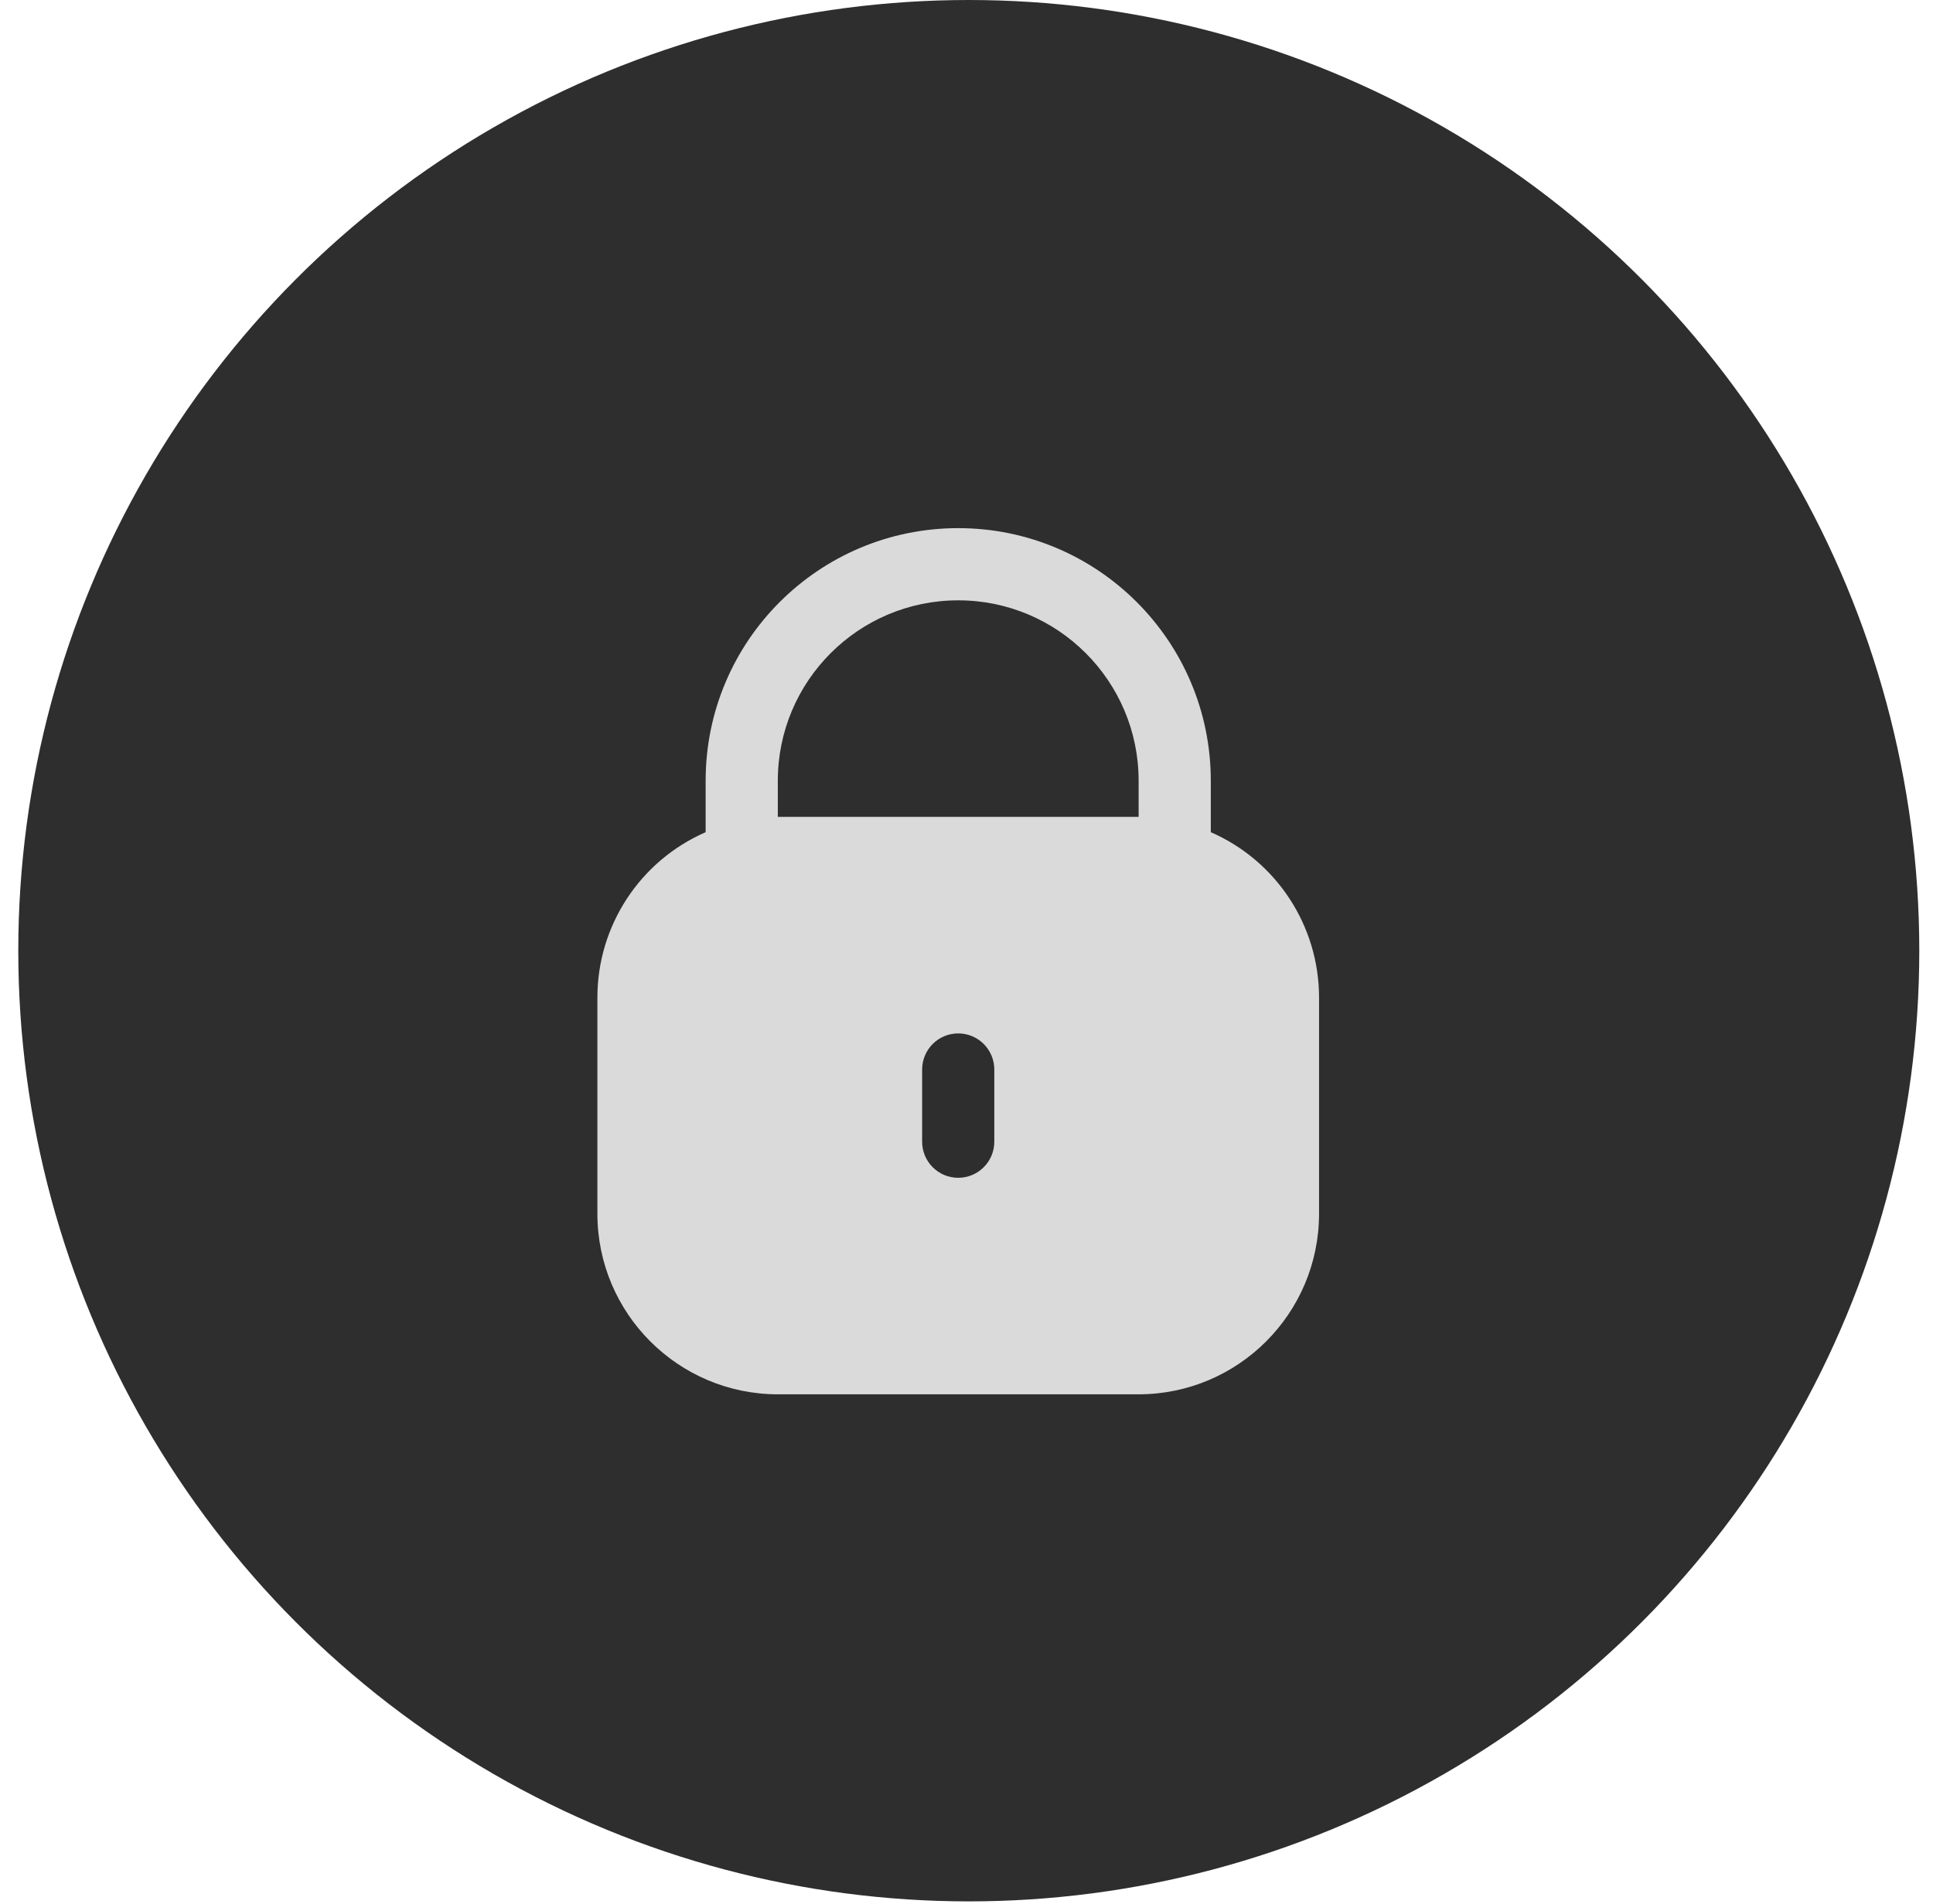
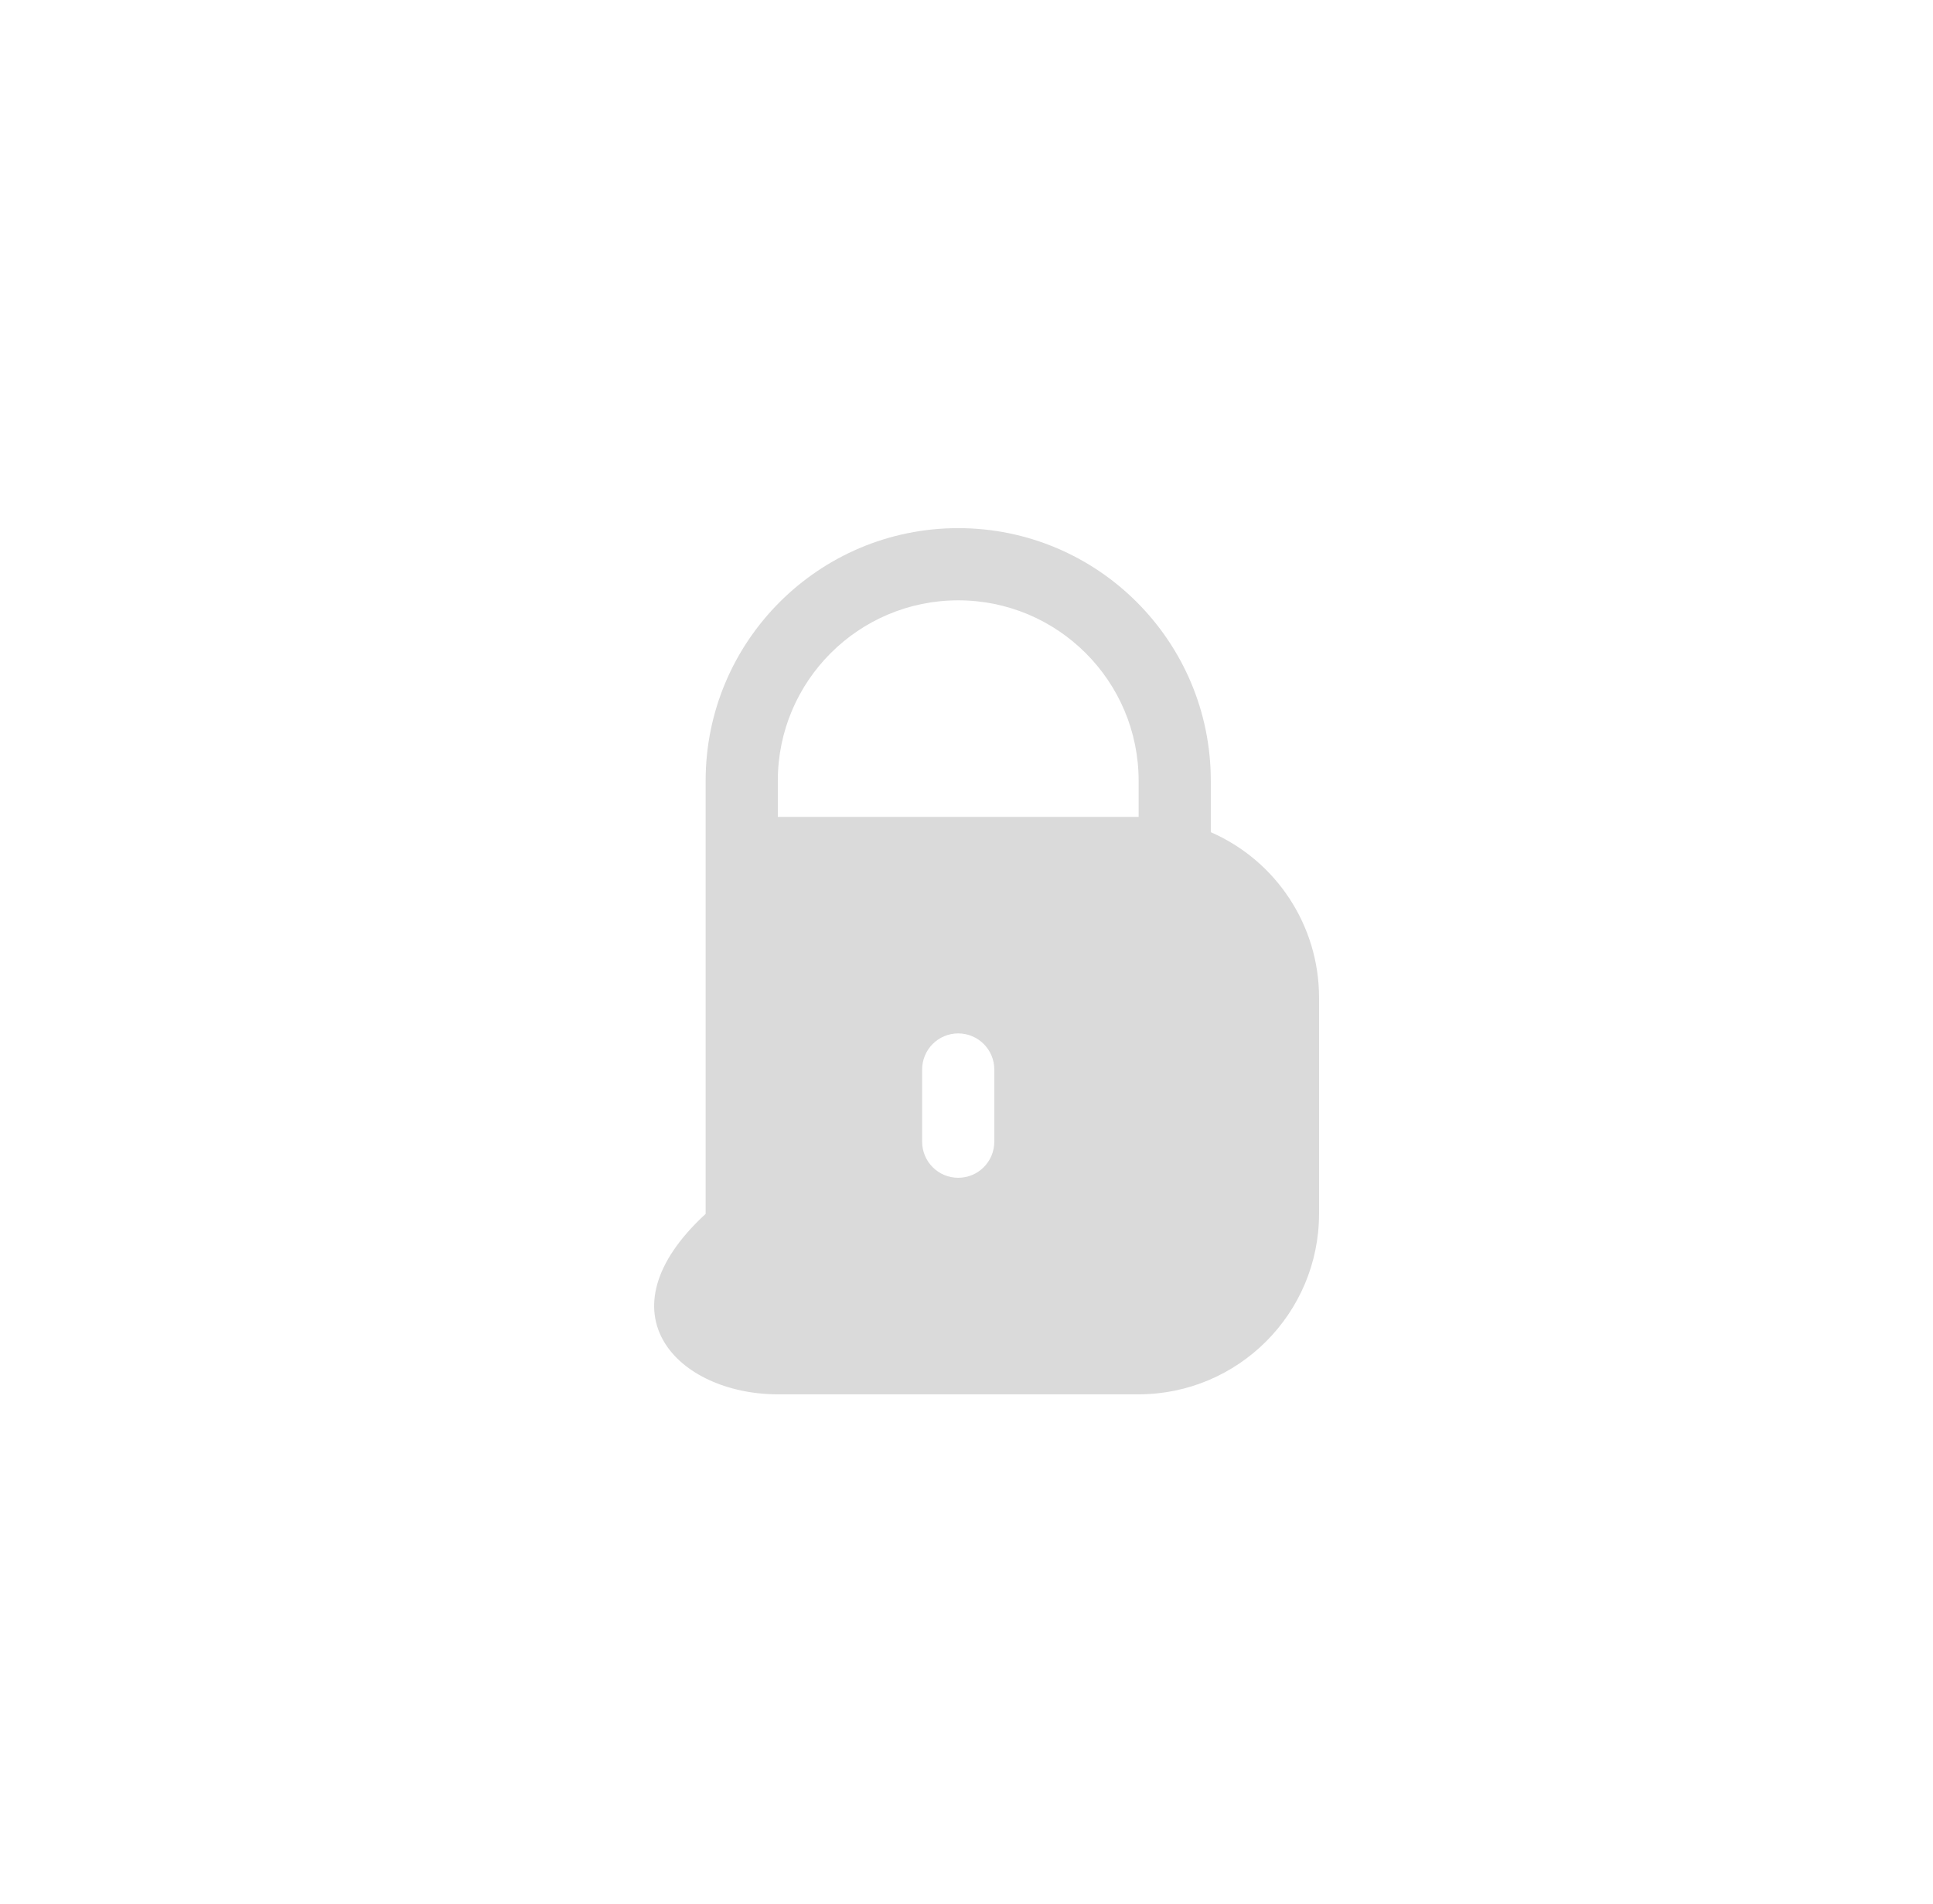
<svg xmlns="http://www.w3.org/2000/svg" width="65" height="64" viewBox="0 0 65 64" fill="none">
-   <circle cx="32.577" cy="31.962" r="31.962" fill="#2E2E2E" />
  <g clip-path="url(#clip0_111_6526)">
-     <path d="M40.715 27.978V26.25C40.715 21.559 36.912 17.756 32.221 17.756C27.531 17.756 23.728 21.559 23.728 26.25V27.978C21.52 28.941 20.091 31.121 20.088 33.53V40.81C20.092 44.159 22.806 46.873 26.155 46.877H38.288C41.637 46.873 44.351 44.159 44.355 40.81V33.53C44.352 31.121 42.923 28.941 40.715 27.978ZM33.435 38.383C33.435 39.053 32.892 39.597 32.221 39.597C31.551 39.597 31.008 39.053 31.008 38.383V35.957C31.008 35.287 31.551 34.743 32.221 34.743C32.892 34.743 33.435 35.287 33.435 35.957V38.383ZM38.288 27.463H26.155V26.25C26.155 22.899 28.871 20.183 32.221 20.183C35.572 20.183 38.288 22.899 38.288 26.25V27.463Z" fill="#DADADA" />
+     <path d="M40.715 27.978V26.25C40.715 21.559 36.912 17.756 32.221 17.756C27.531 17.756 23.728 21.559 23.728 26.25V27.978V40.81C20.092 44.159 22.806 46.873 26.155 46.877H38.288C41.637 46.873 44.351 44.159 44.355 40.81V33.53C44.352 31.121 42.923 28.941 40.715 27.978ZM33.435 38.383C33.435 39.053 32.892 39.597 32.221 39.597C31.551 39.597 31.008 39.053 31.008 38.383V35.957C31.008 35.287 31.551 34.743 32.221 34.743C32.892 34.743 33.435 35.287 33.435 35.957V38.383ZM38.288 27.463H26.155V26.25C26.155 22.899 28.871 20.183 32.221 20.183C35.572 20.183 38.288 22.899 38.288 26.25V27.463Z" fill="#DADADA" />
  </g>
  <defs>
    <clipPath id="clip0_111_6526">
      <rect width="29.12" height="29.12" fill="white" transform="translate(17.662 17.756)" />
    </clipPath>
  </defs>
</svg>